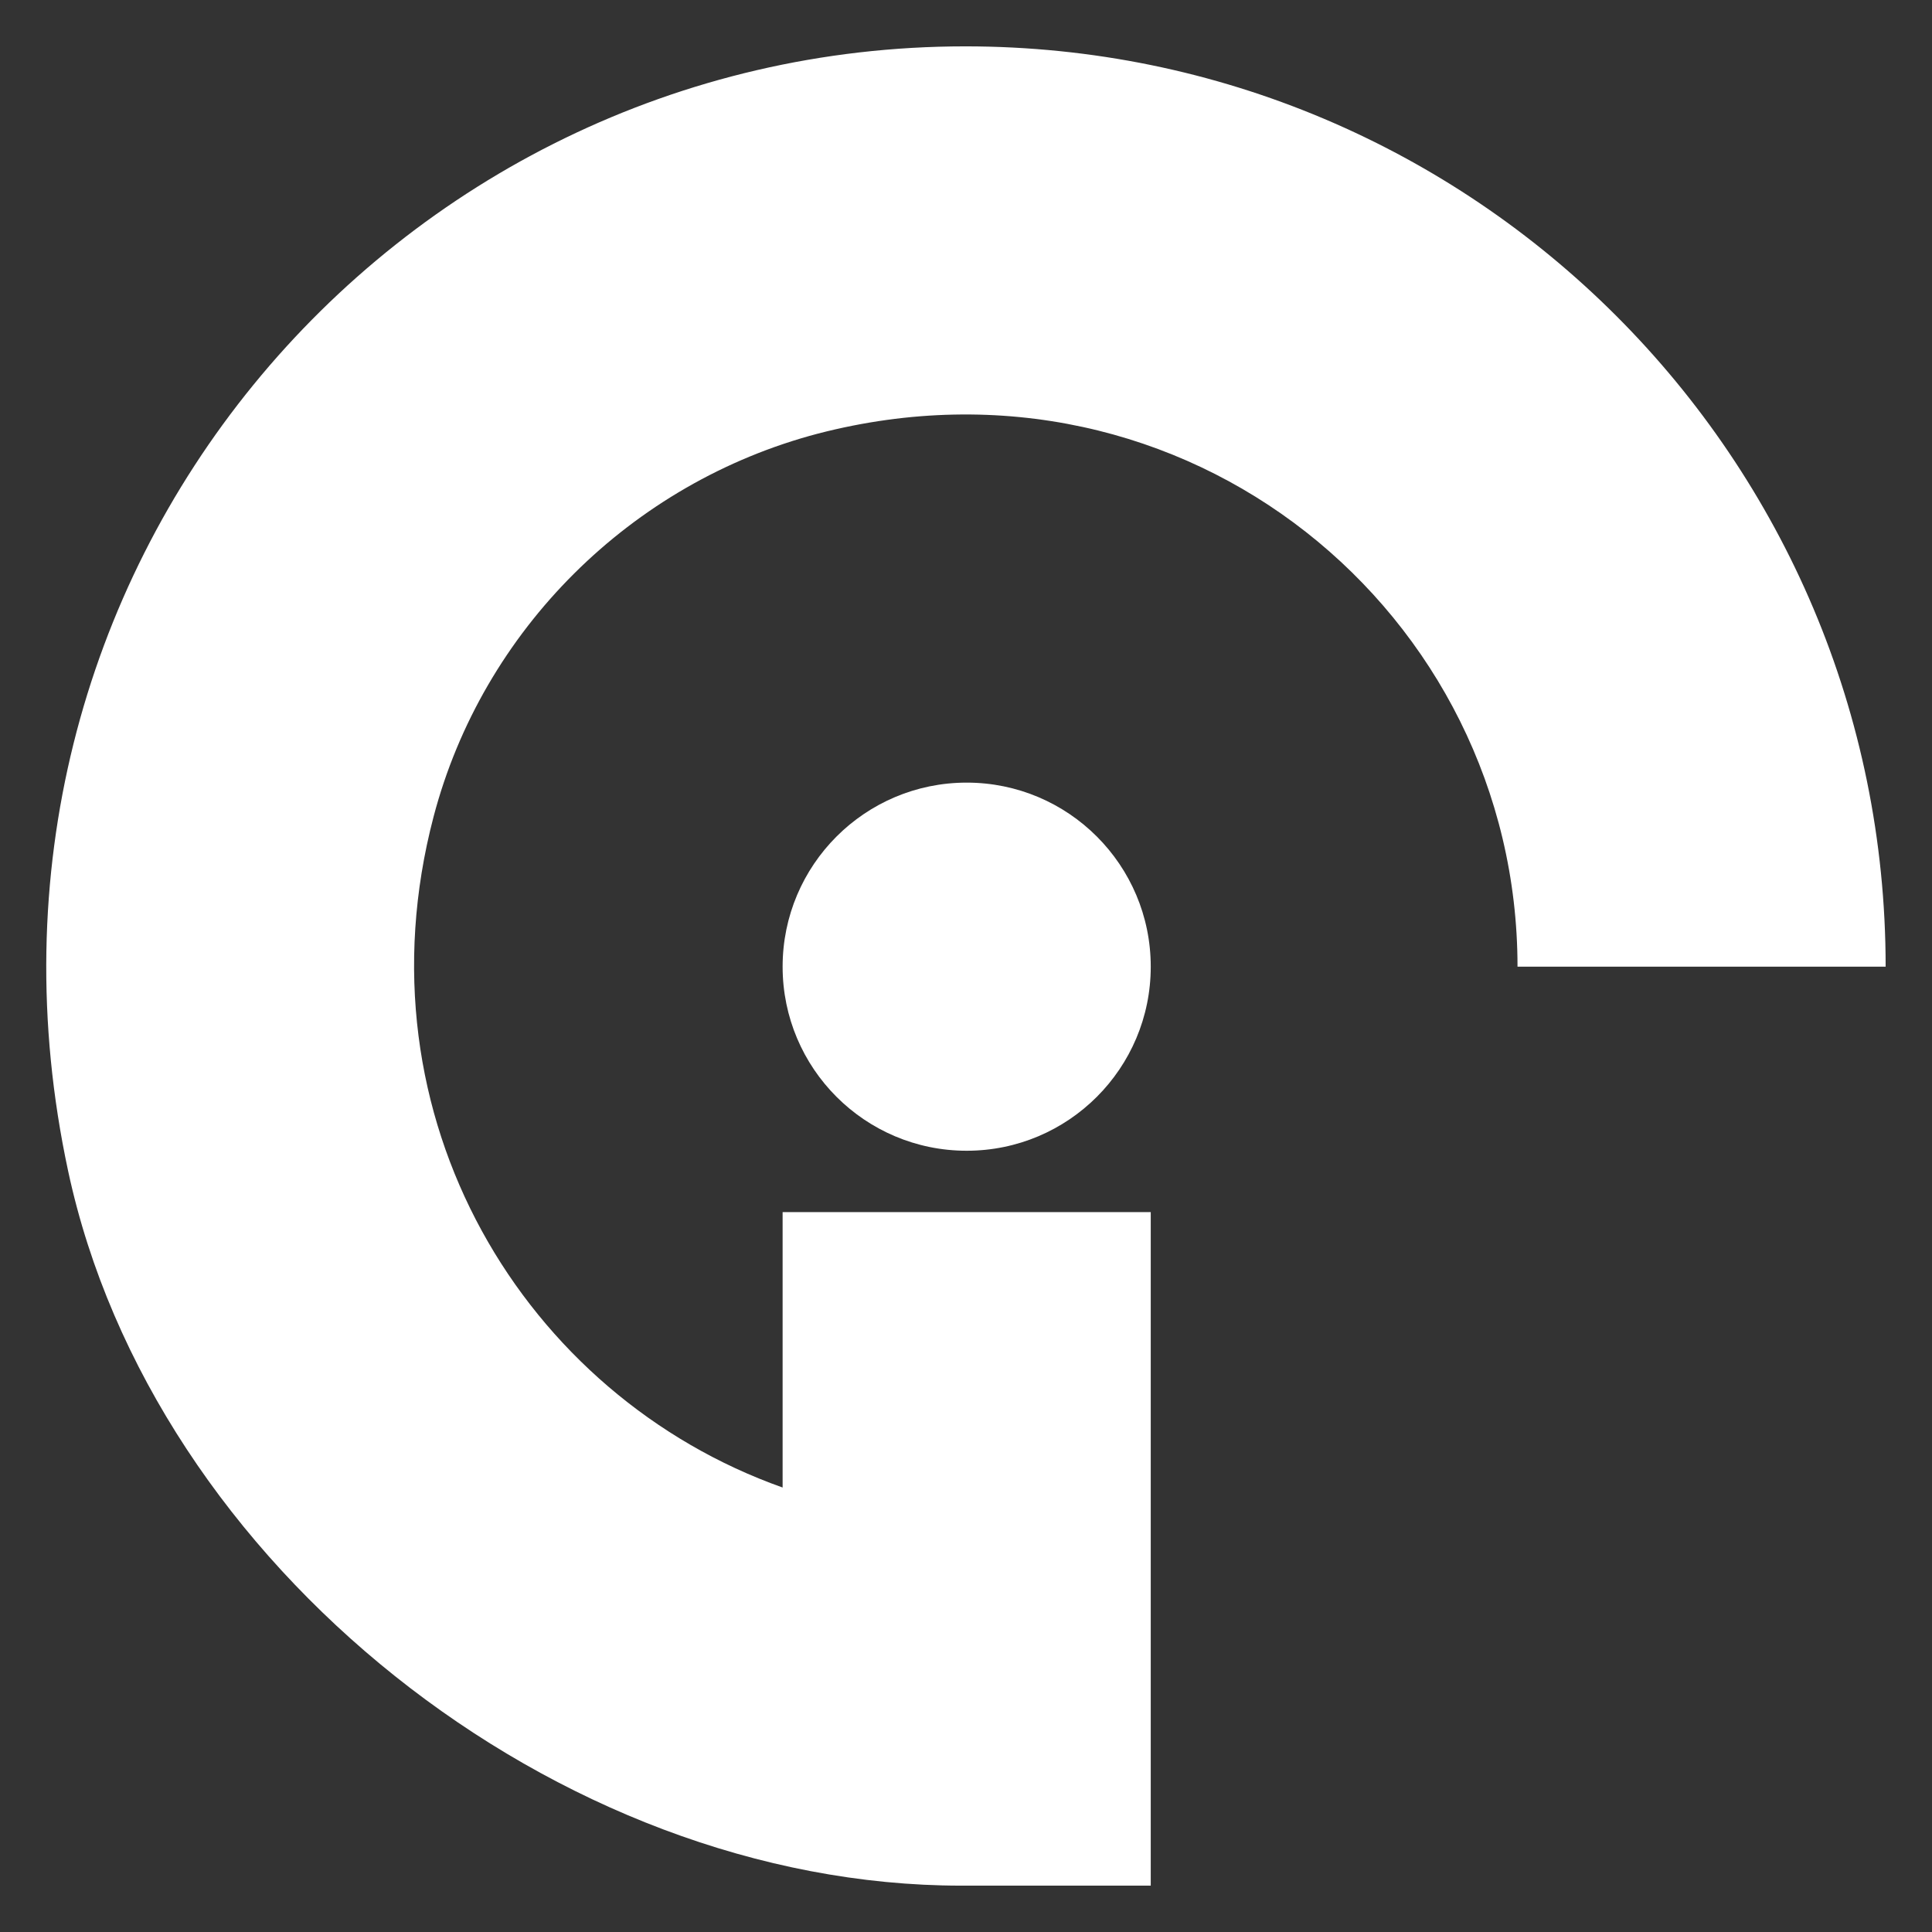
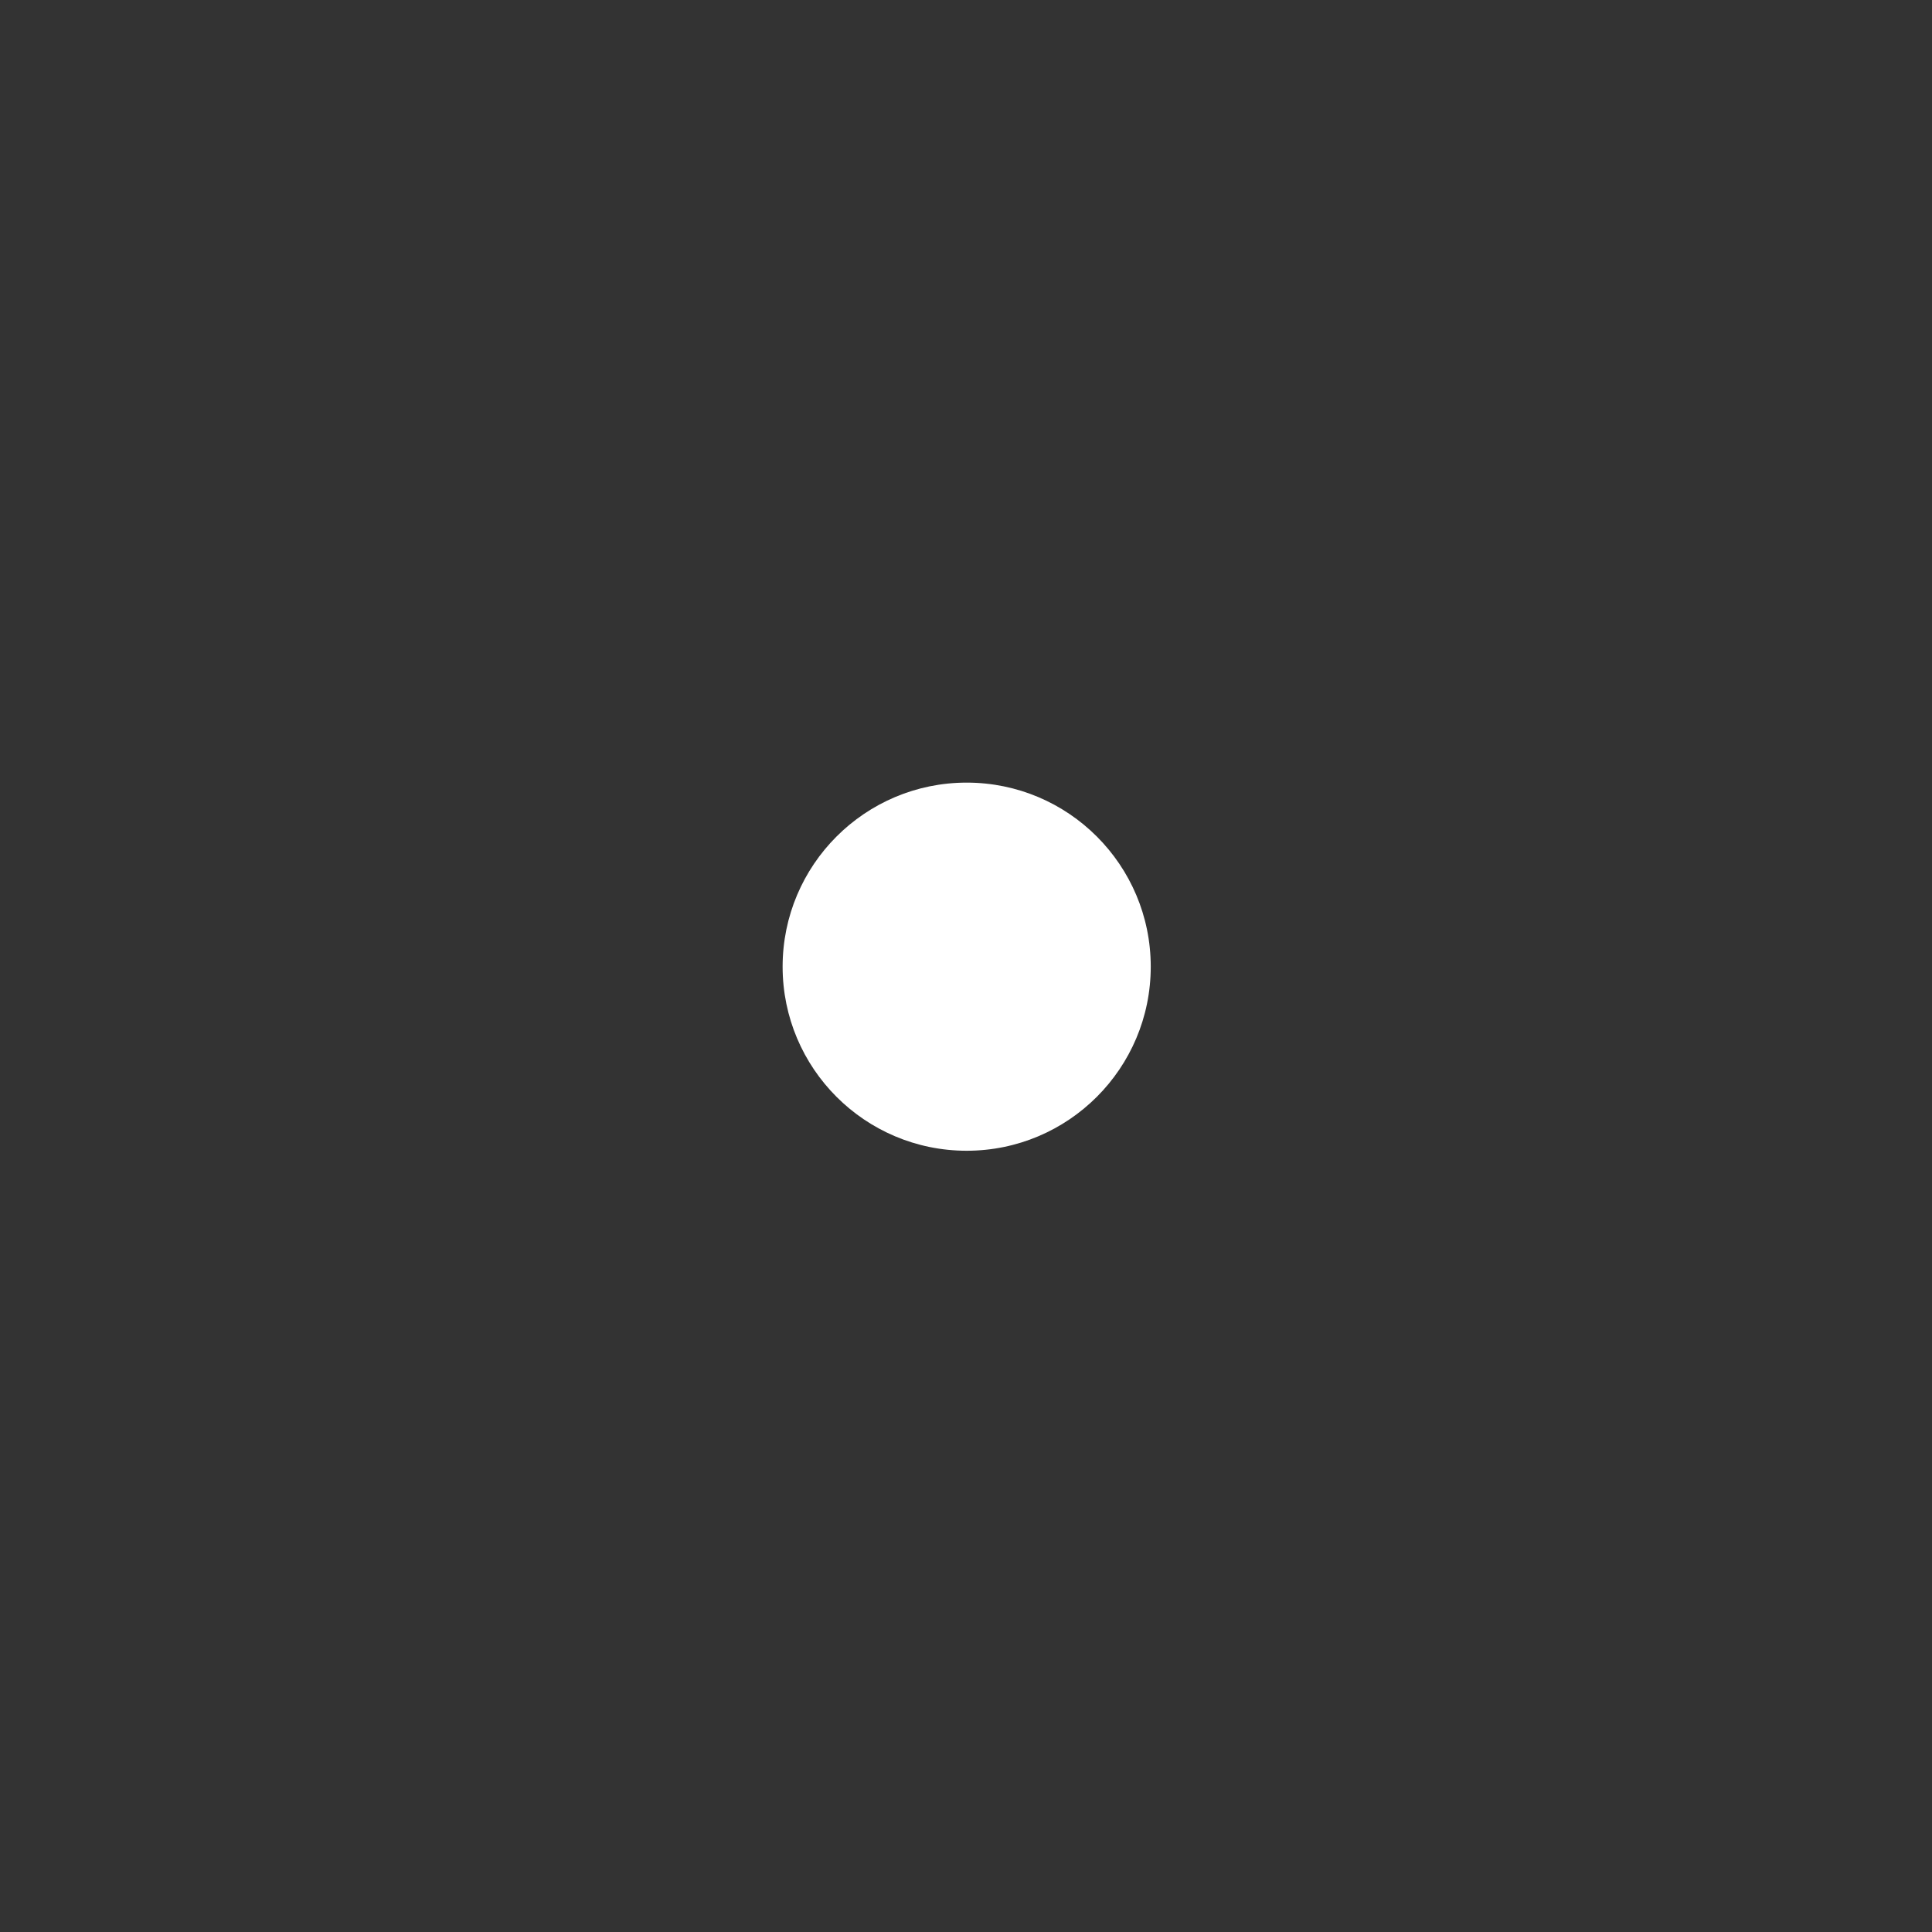
<svg xmlns="http://www.w3.org/2000/svg" version="1.1" id="Livello_1" x="0px" y="0px" viewBox="0 0 141.7 141.7" style="enable-background:new 0 0 141.7 141.7;" xml:space="preserve">
  <rect x="0" y="0" width="141.7" height="141.7" fill="#333333" stroke="none" />
  <style type="text/css">
	.st0{fill:#FFFFFF;}
</style>
  <g>
    <circle class="st0" cx="70.9" cy="70.9" r="13.5" />
-     <path class="st0" d="M70.5,138.3h13.9v-27V88.9h-27l0,20.2C38.5,102.4,26,82,31.8,59.9C35.4,46.2,46.3,35.4,60,31.8   c27-7,51.3,13.2,51.3,39.1h27c0-37.3-30.2-67.5-67.5-67.5C28.7,3.4-4.4,42.1,5,85.9C11.2,114.8,40.9,138.3,70.5,138.3z" />
  </g>
</svg>